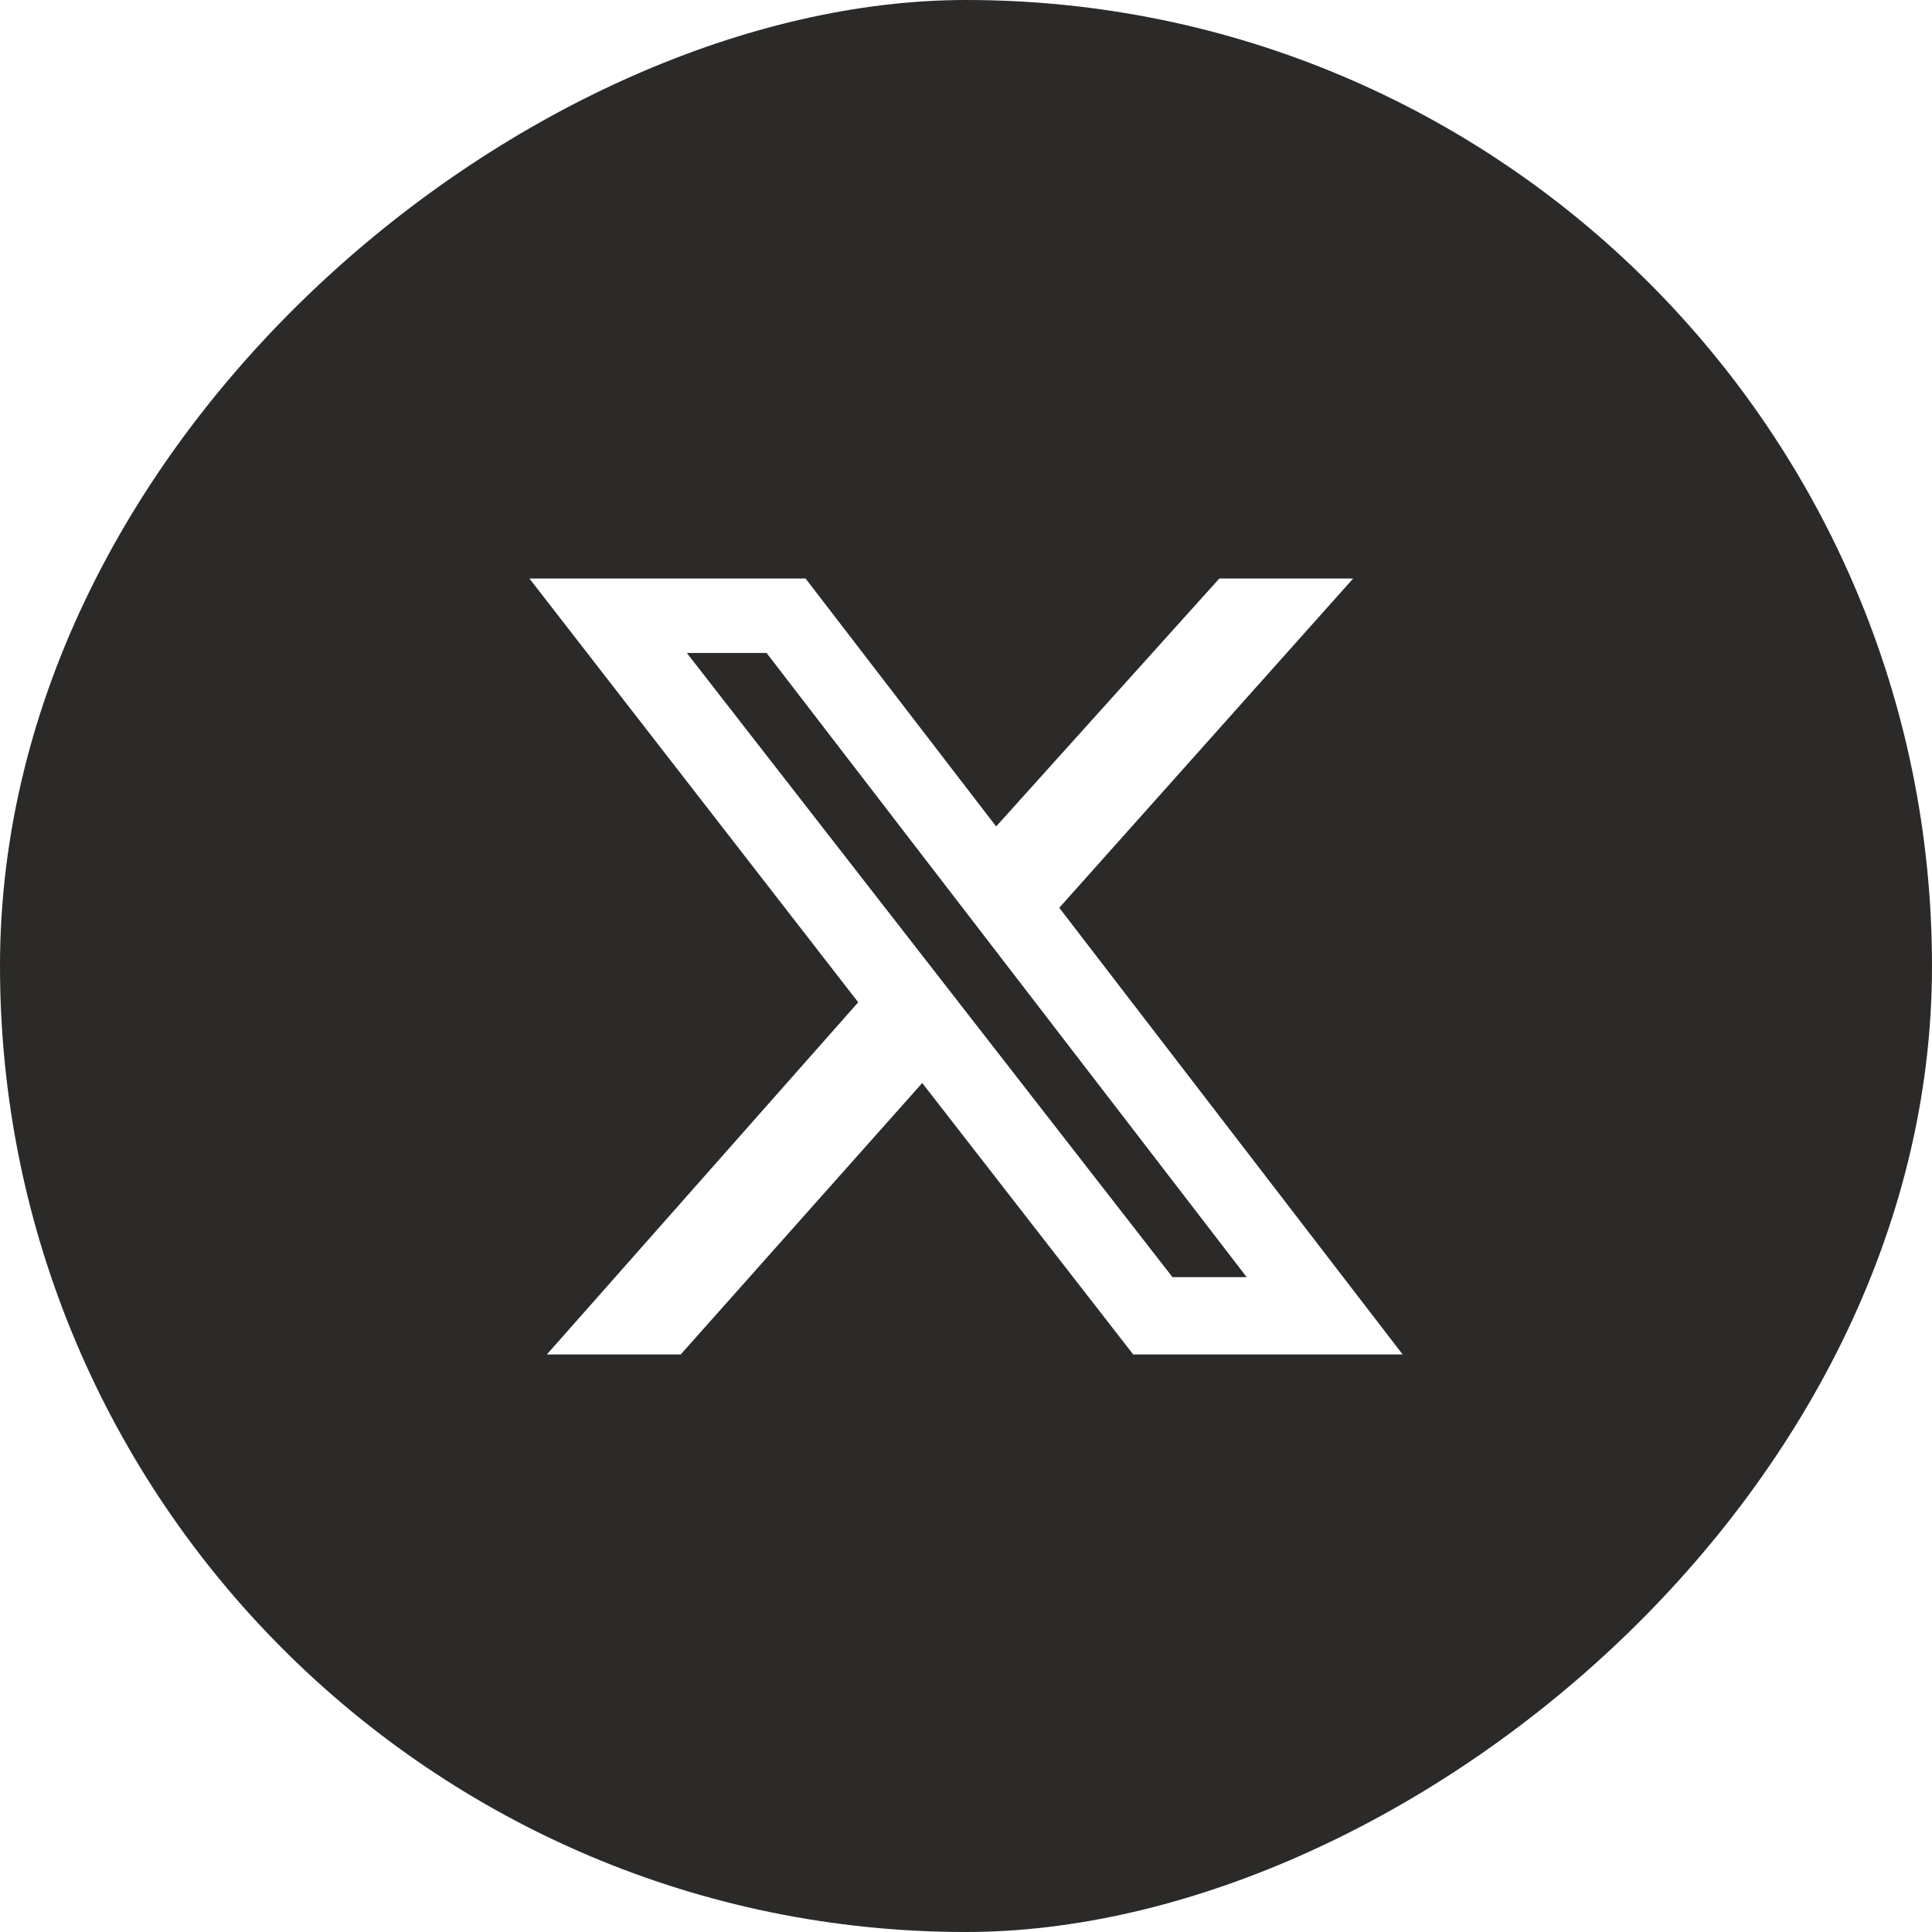
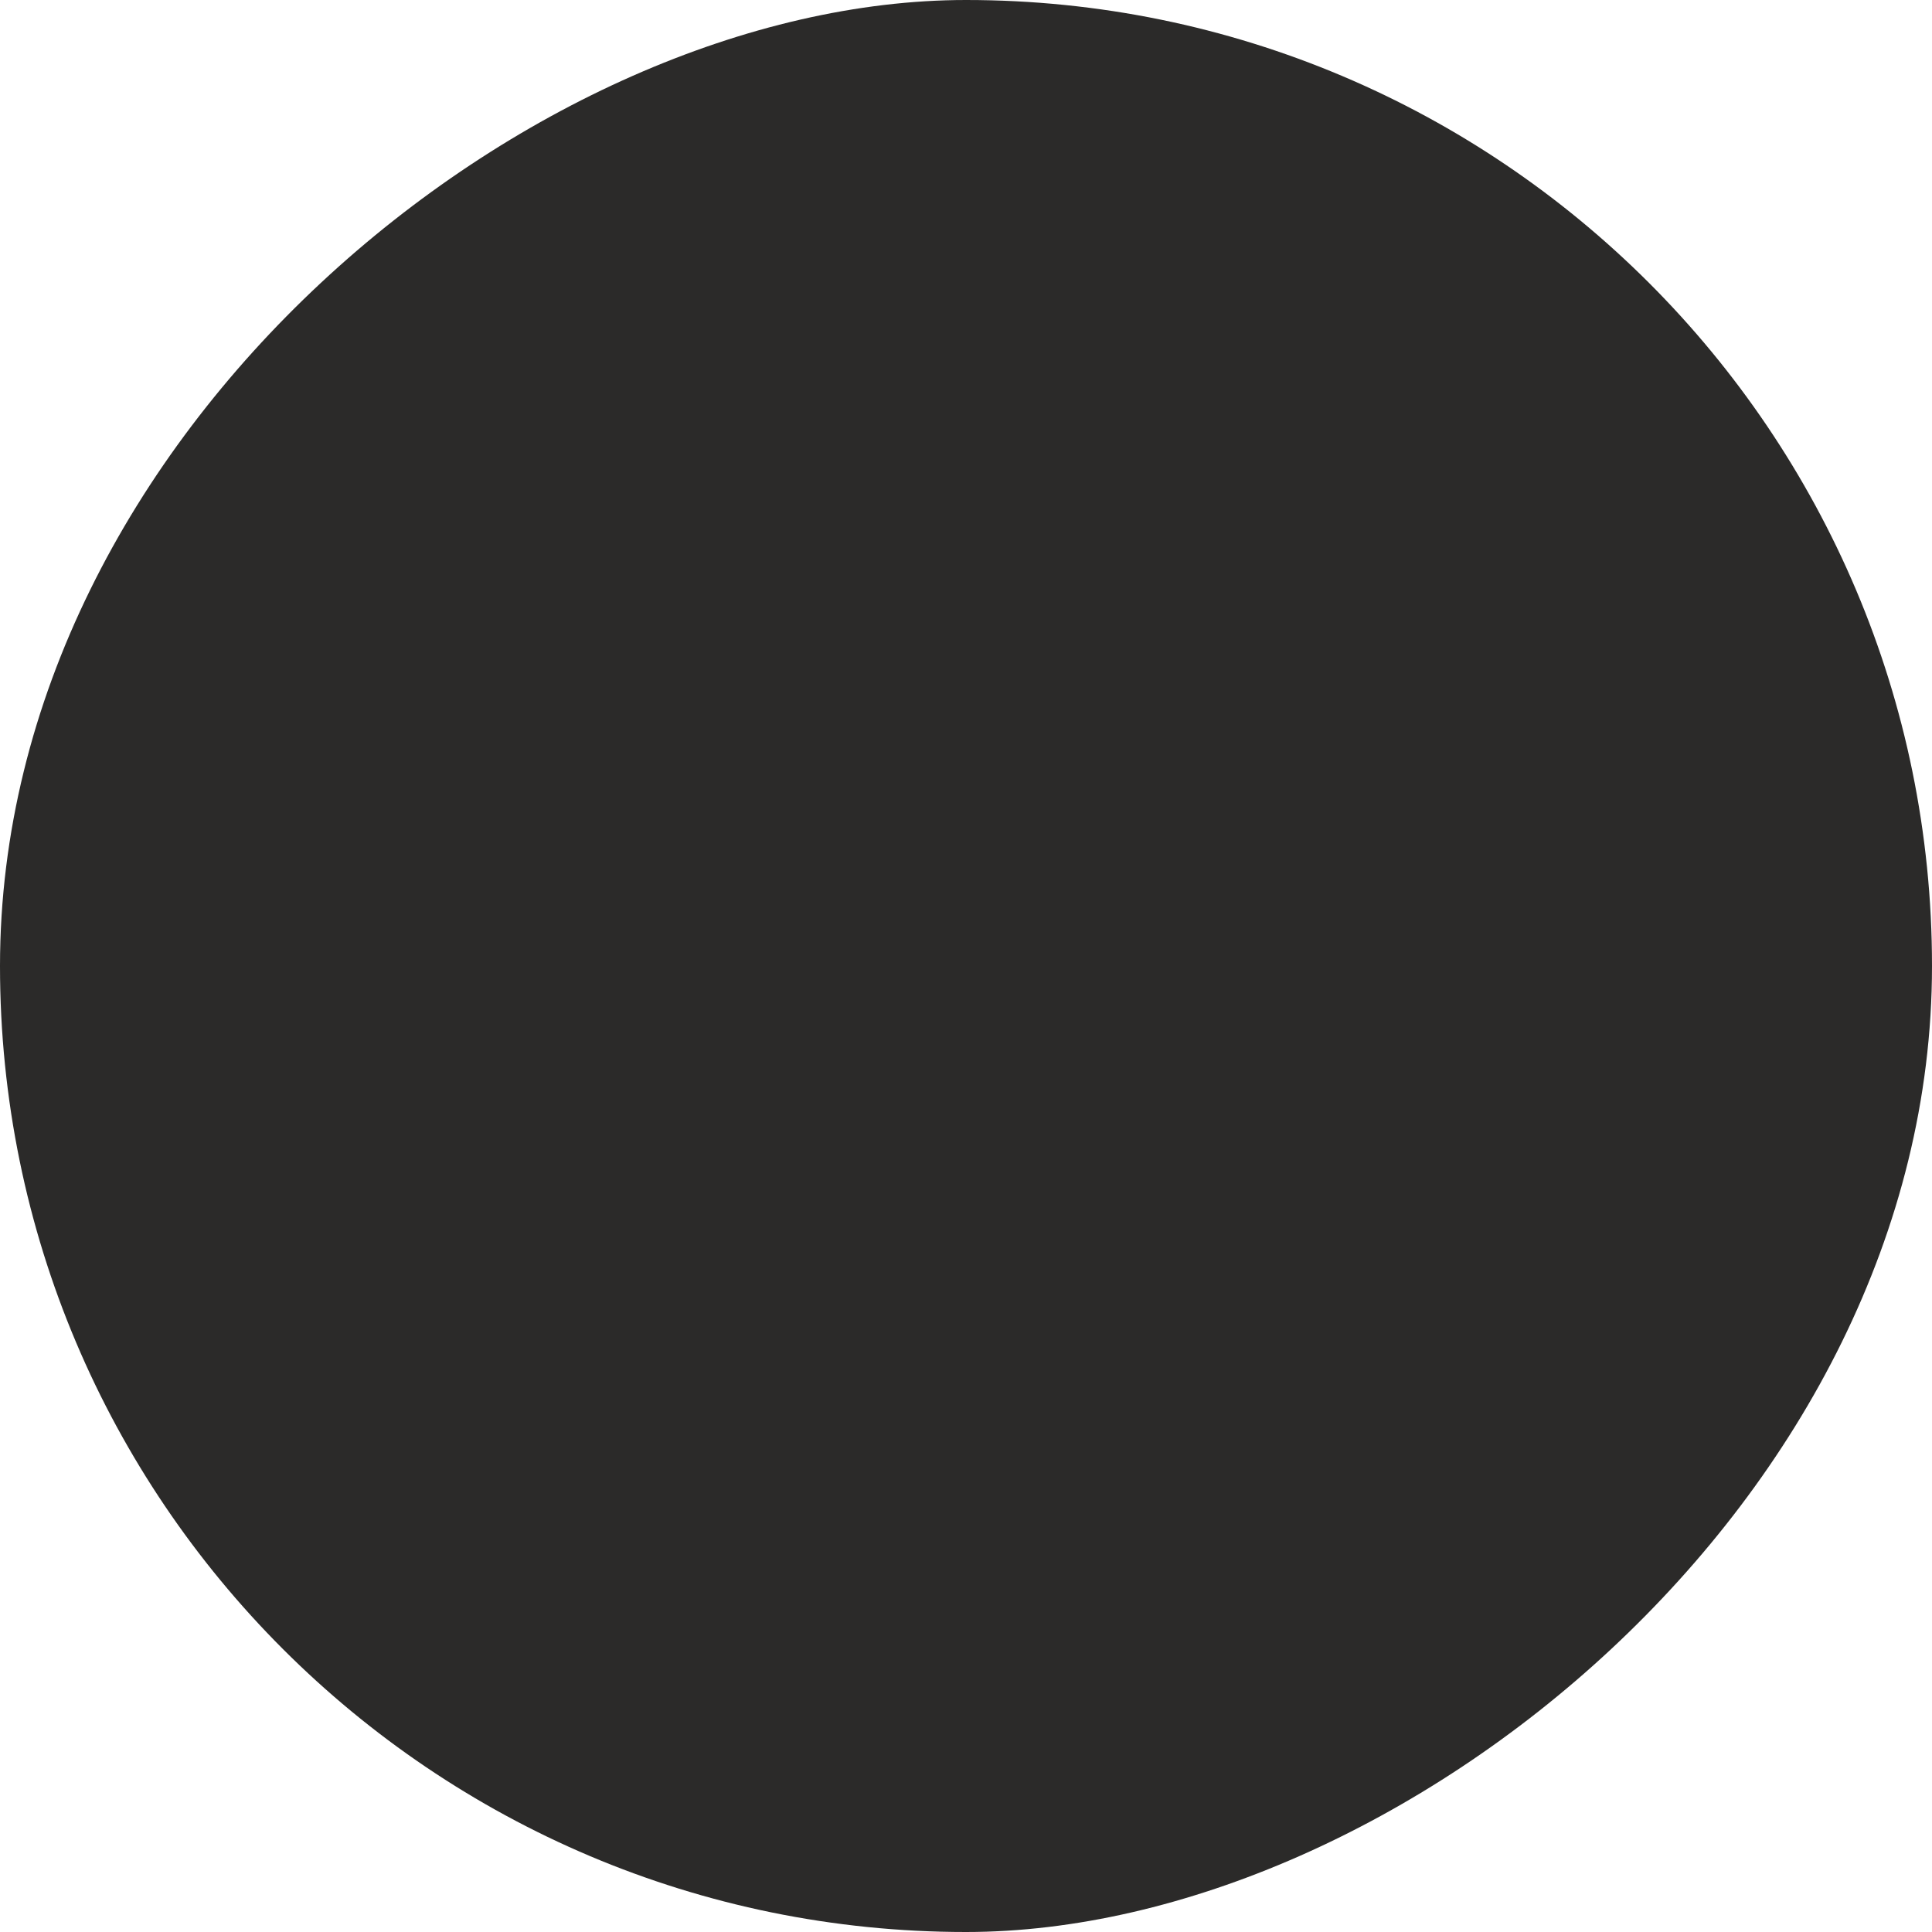
<svg xmlns="http://www.w3.org/2000/svg" width="87" height="87" viewBox="0 0 87 87" fill="none">
  <g filter="url(#filter0_i_712_272)" data-figma-bg-blur-radius="10">
    <rect y="87" width="87" height="87" rx="43.5" transform="rotate(-90 0 87)" fill="#2B2A29" />
  </g>
-   <path d="M54.907 26.051H60.934L47.7 40.879L63.162 60.992H51.029L41.529 48.769L30.653 60.992H24.626L38.646 45.134L23.84 26.051H36.275L44.857 37.216L54.907 26.051ZM52.797 57.51H56.139L34.519 29.403H30.928L52.797 57.51Z" fill="white" />
  <defs>
    <filter id="filter0_i_712_272" x="-10" y="-10" width="107" height="107" filterUnits="userSpaceOnUse" color-interpolation-filters="sRGB">
      <feFlood flood-opacity="0" result="BackgroundImageFix" />
      <feBlend mode="normal" in="SourceGraphic" in2="BackgroundImageFix" result="shape" />
      <feColorMatrix in="SourceAlpha" type="matrix" values="0 0 0 0 0 0 0 0 0 0 0 0 0 0 0 0 0 0 127 0" result="hardAlpha" />
      <feOffset />
      <feGaussianBlur stdDeviation="5" />
      <feComposite in2="hardAlpha" operator="arithmetic" k2="-1" k3="1" />
      <feColorMatrix type="matrix" values="0 0 0 0 0.169 0 0 0 0 0.165 0 0 0 0 0.161 0 0 0 0.05 0" />
      <feBlend mode="normal" in2="shape" result="effect1_innerShadow_712_272" />
    </filter>
    <clipPath id="bgblur_0_712_272_clip_path" transform="translate(10 10)">
-       <rect y="87" width="87" height="87" rx="43.5" transform="rotate(-90 0 87)" />
-     </clipPath>
+       </clipPath>
  </defs>
</svg>